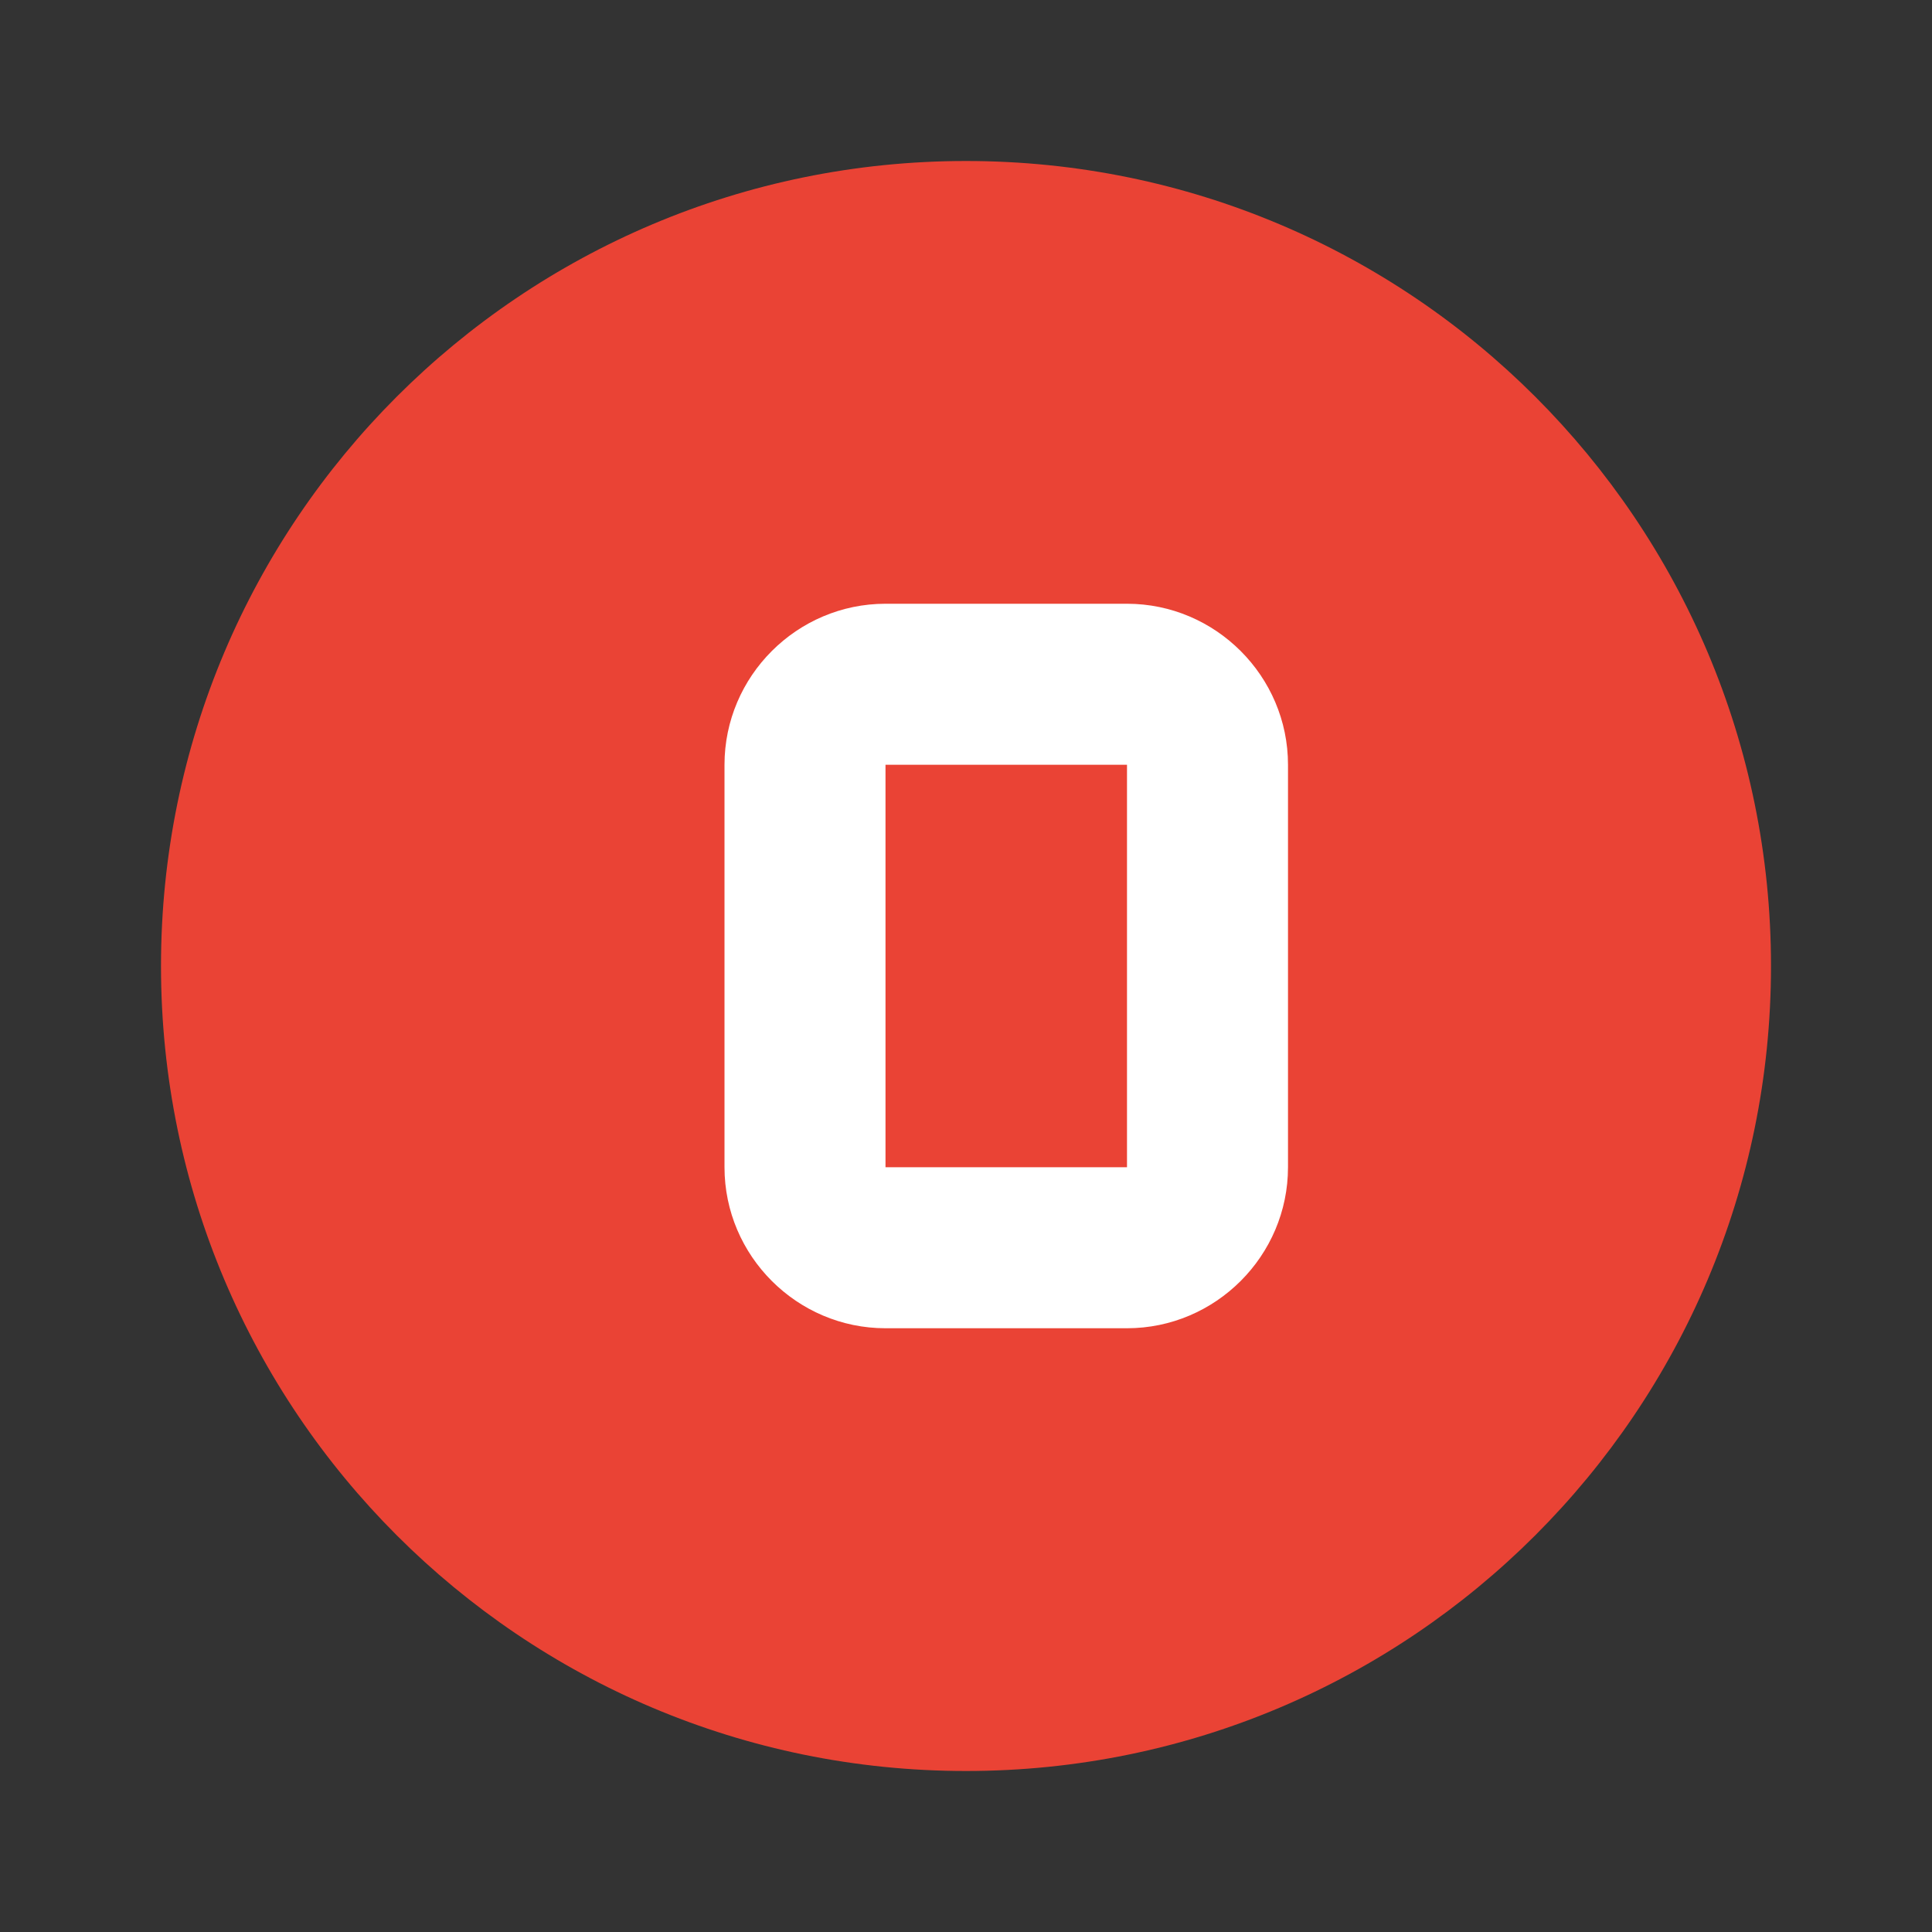
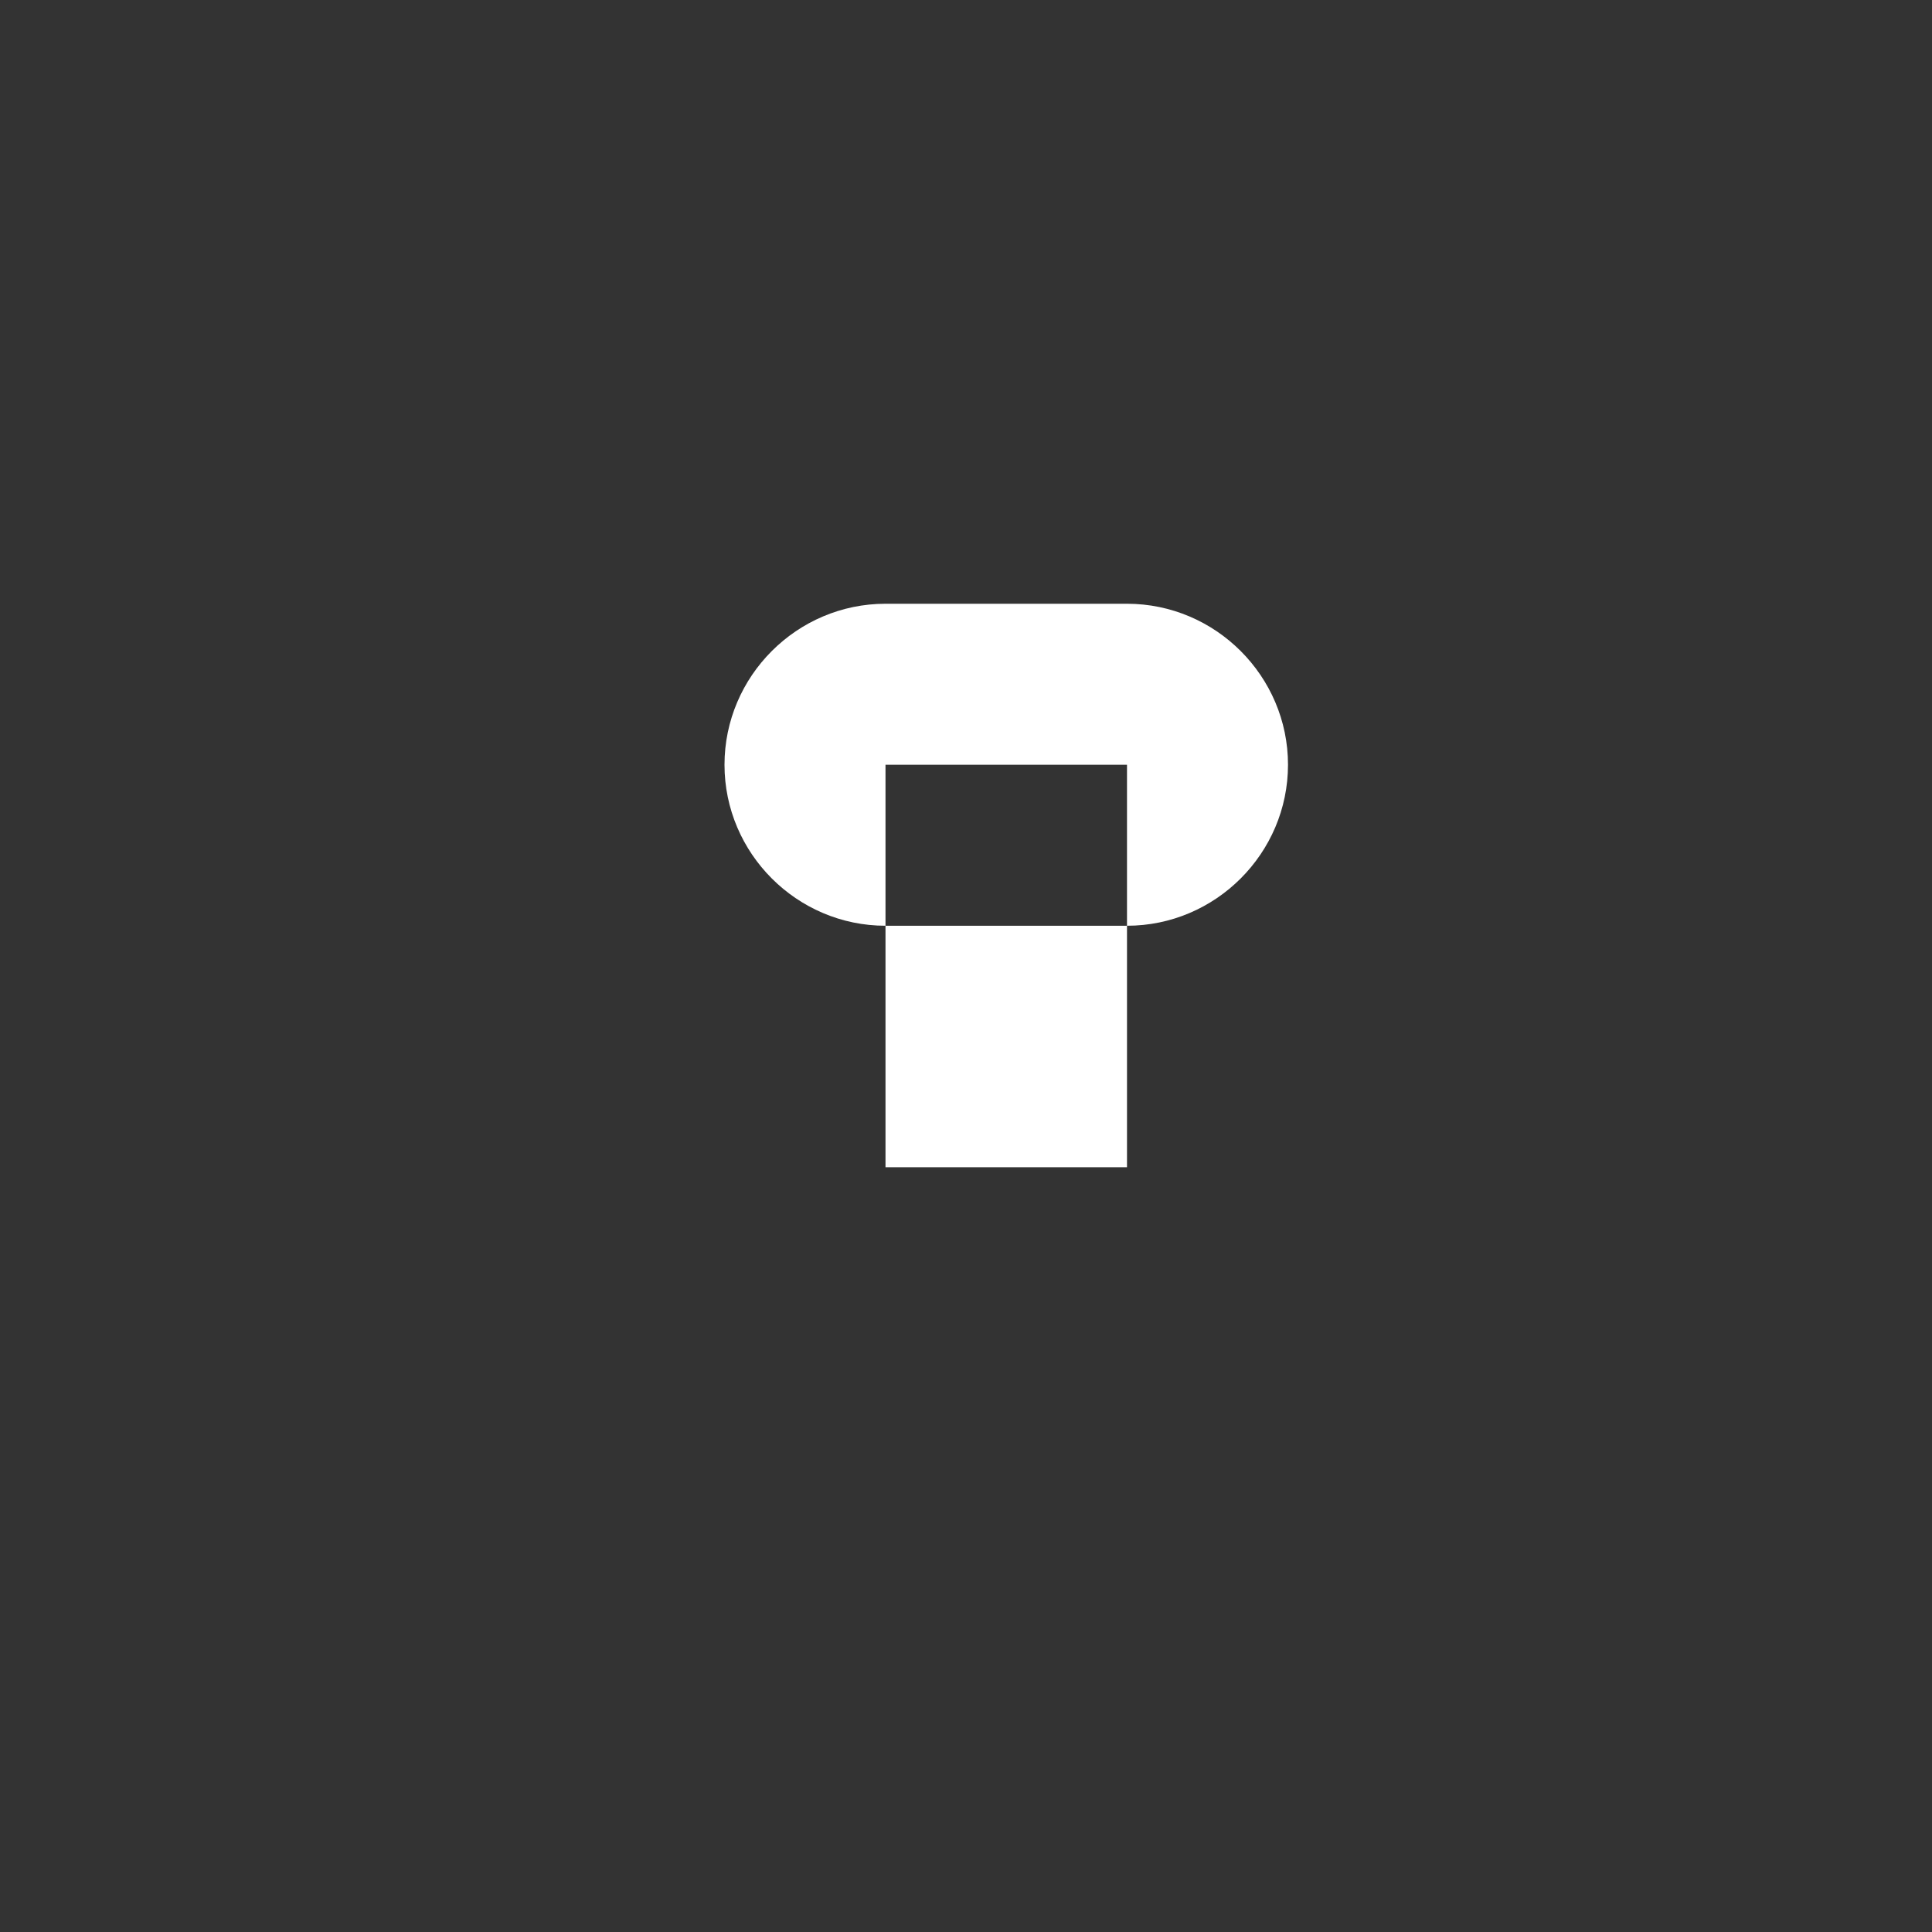
<svg xmlns="http://www.w3.org/2000/svg" viewBox="0 0 48 48">
  <rect x="0" y="0" width="48" height="48" fill="#333333" stroke="none" />
-   <path fill="#EA4335" d="M24,4C12.95,4,4,12.95,4,24s8.95,20,20,20s20-8.95,20-20S35.05,4,24,4z" />
-   <path fill="#FFF" d="M28,15h-6c-2.2,0-4,1.8-4,4v10c0,2.2,1.8,4,4,4h6c2.2,0,4-1.8,4-4V19C32,16.8,30.2,15,28,15z M28,29h-6 V19h6V29z" />
+   <path fill="#FFF" d="M28,15h-6c-2.2,0-4,1.8-4,4c0,2.2,1.8,4,4,4h6c2.2,0,4-1.8,4-4V19C32,16.8,30.2,15,28,15z M28,29h-6 V19h6V29z" />
</svg>